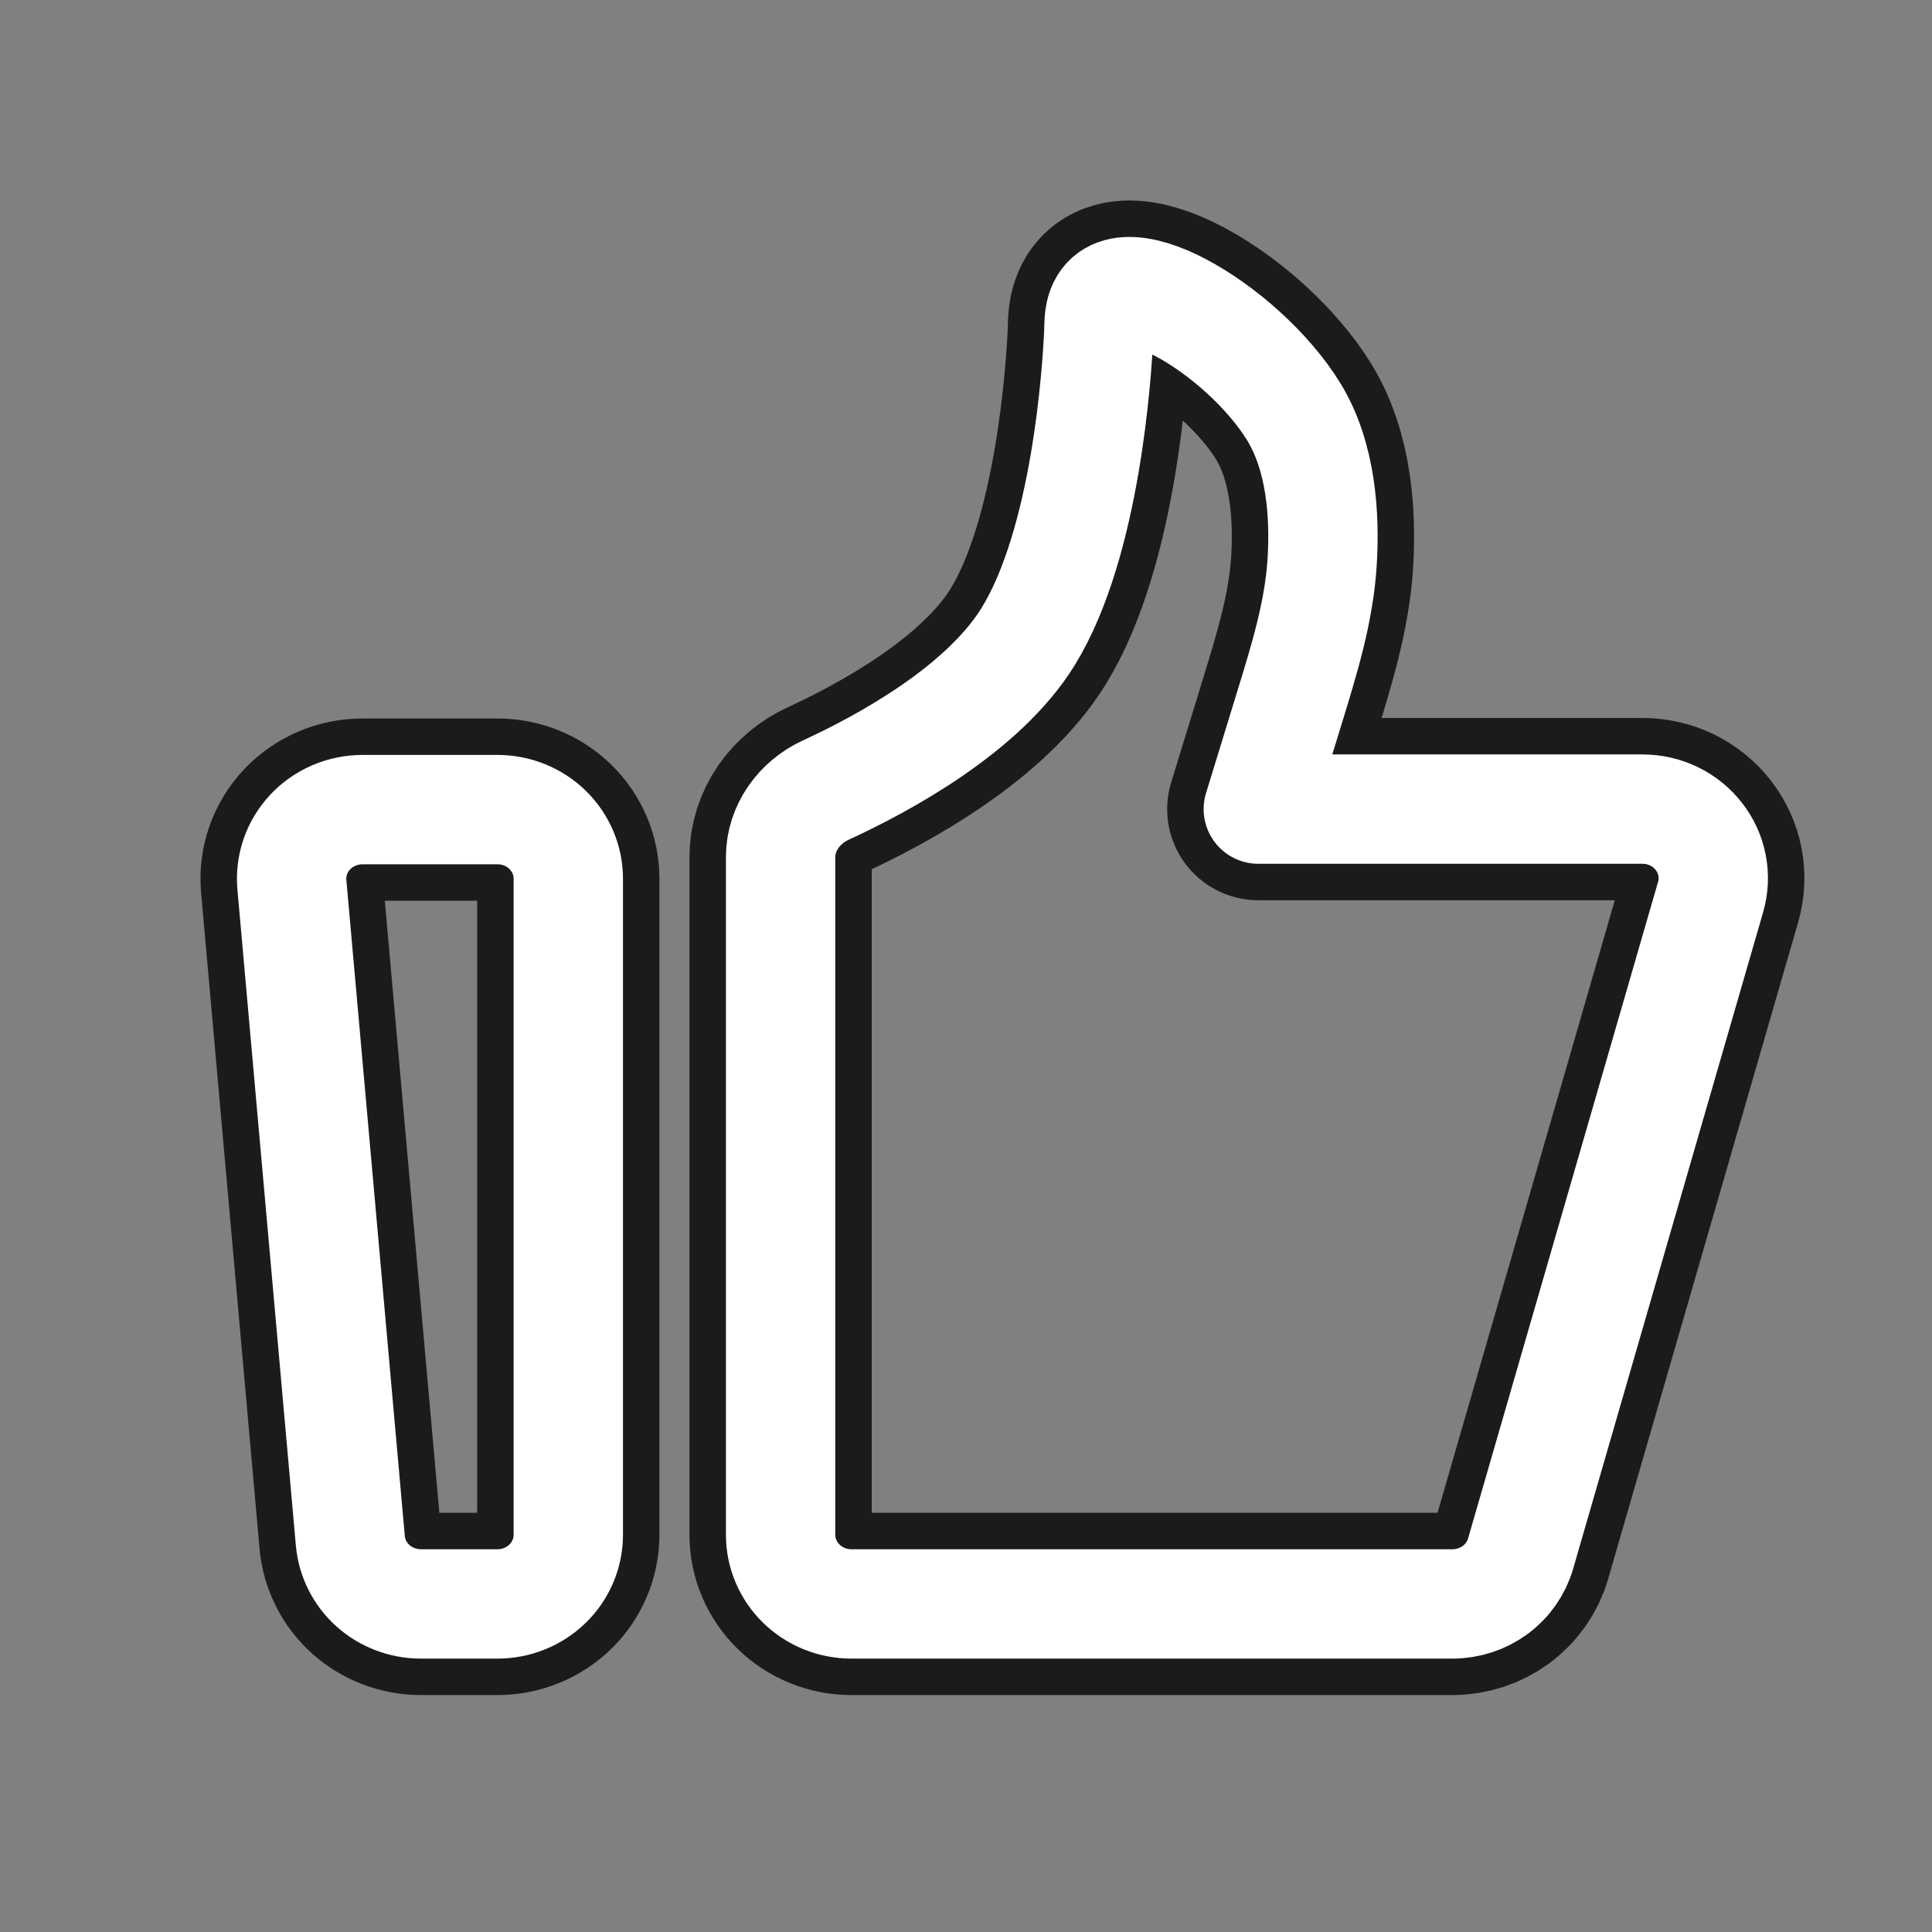
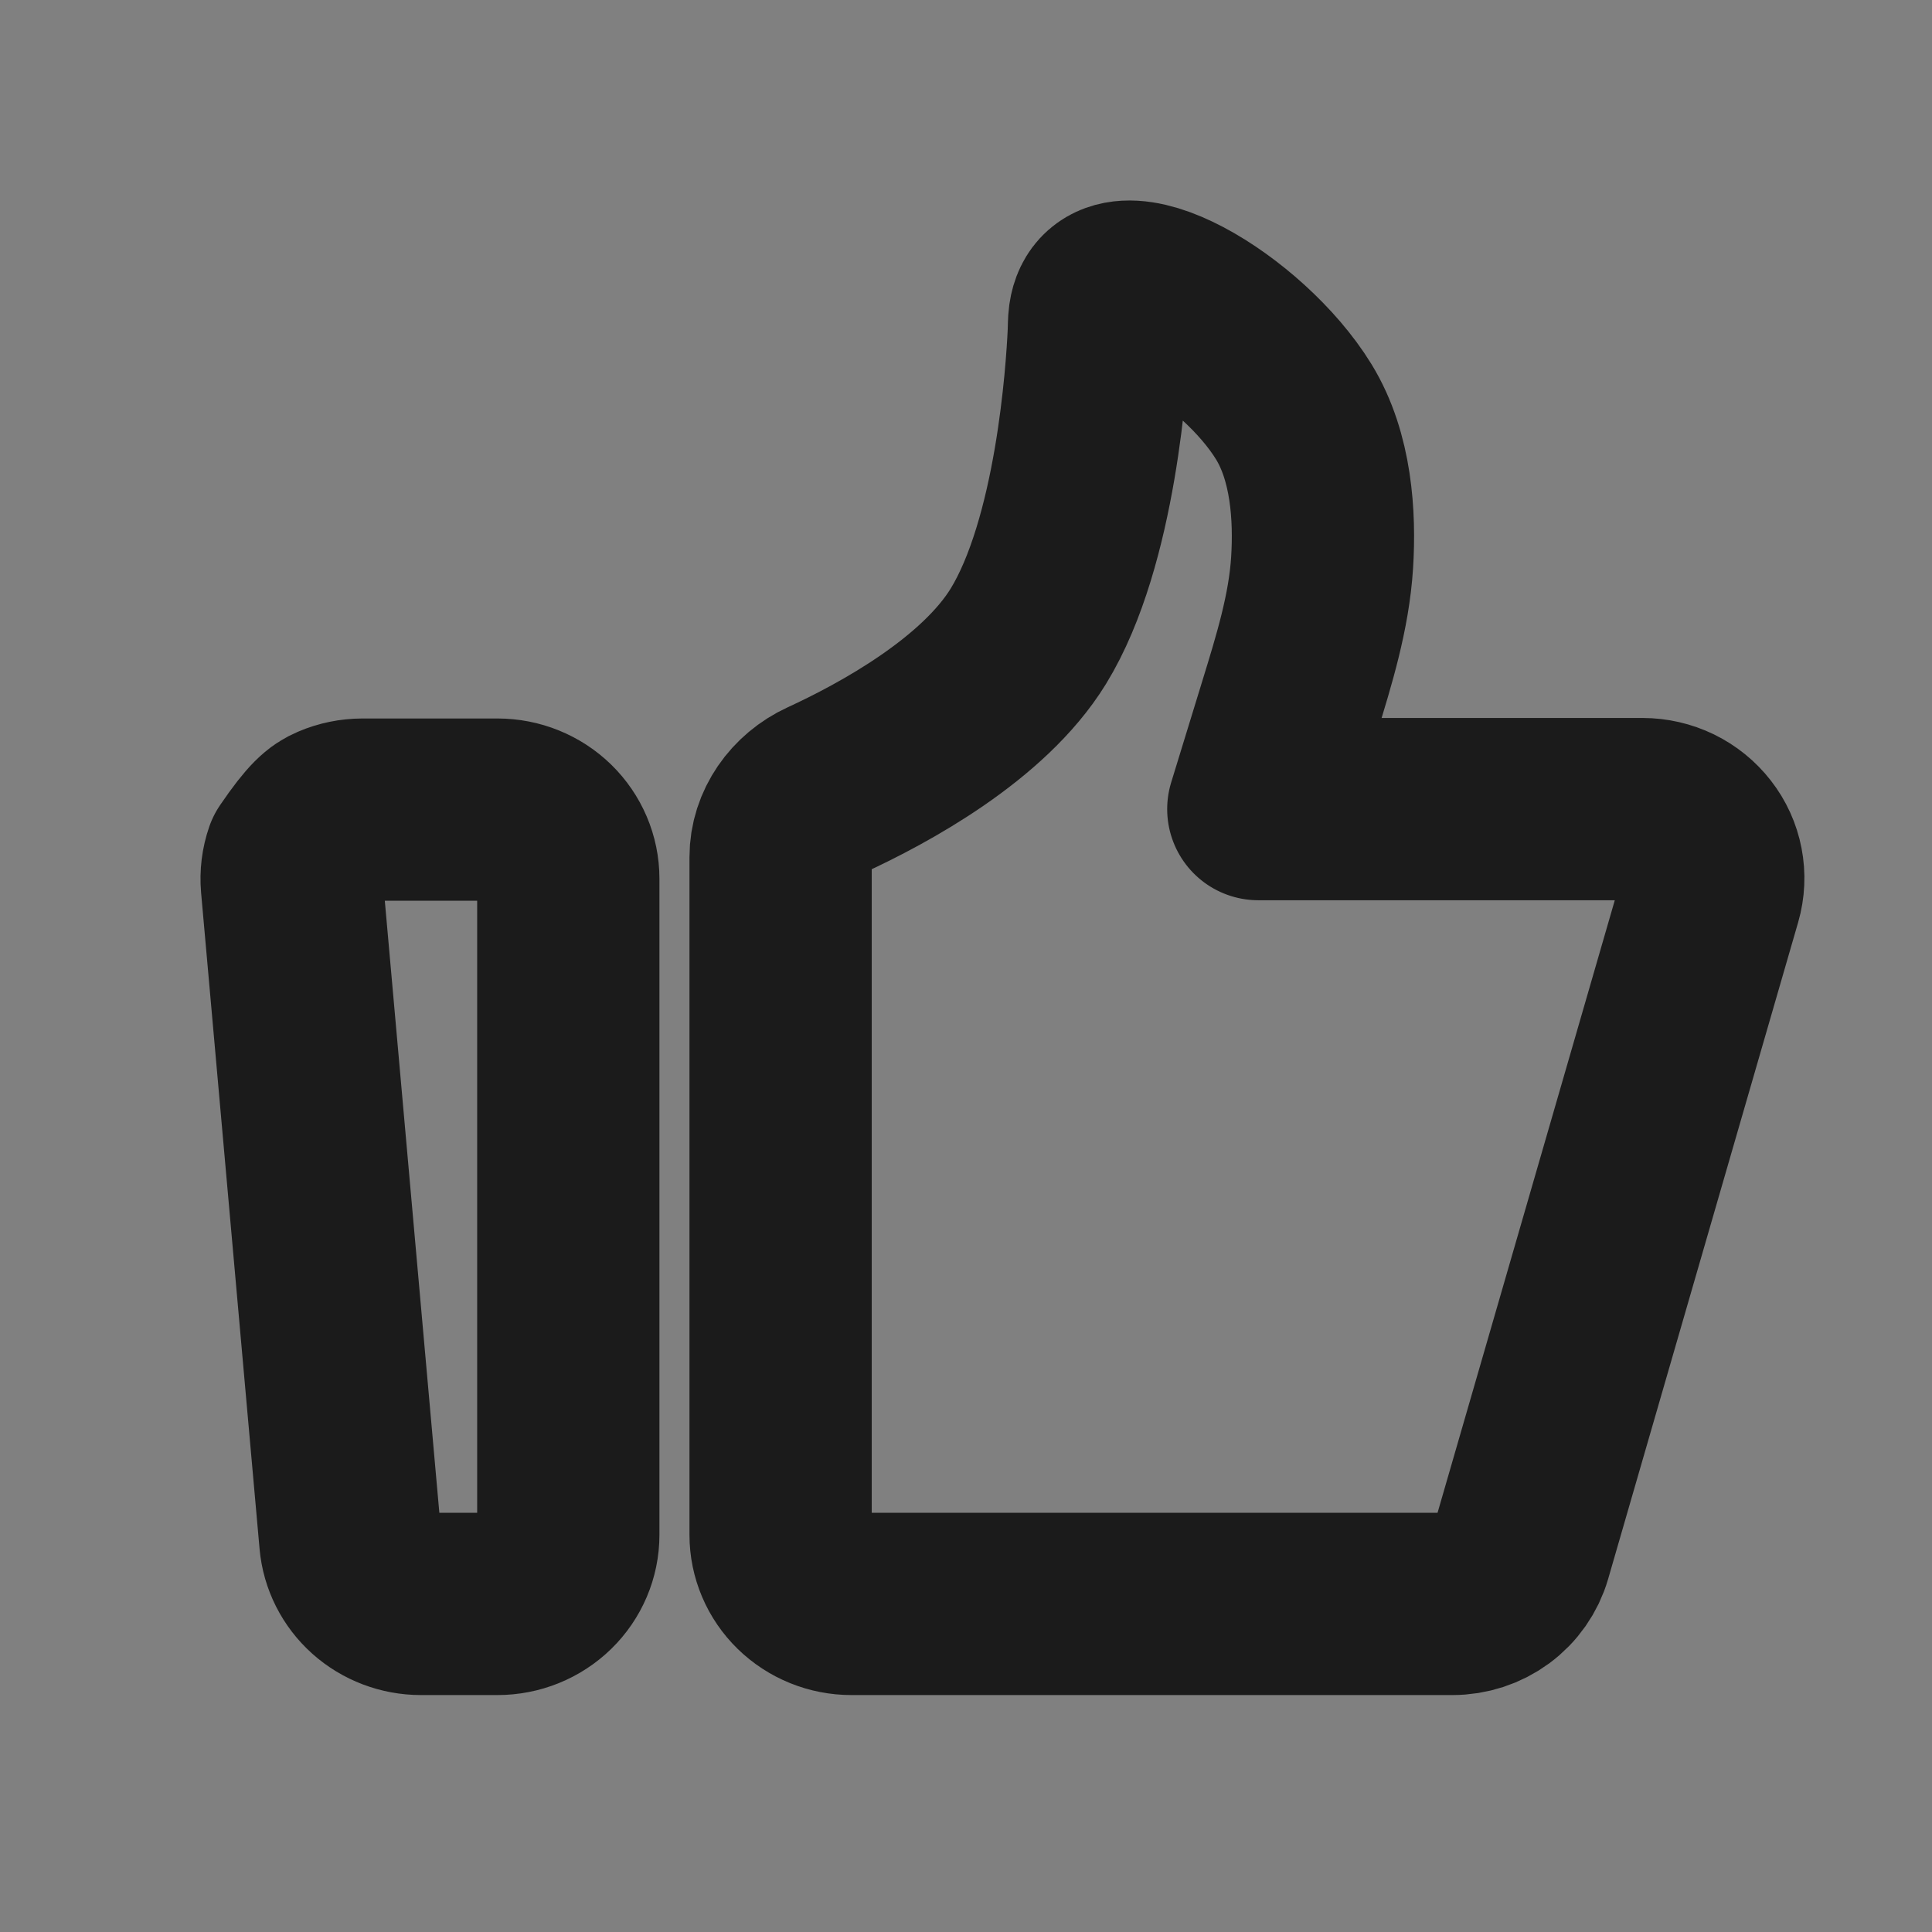
<svg xmlns="http://www.w3.org/2000/svg" width="53" height="53" viewBox="0 0 53 53" fill="none">
  <rect x="0" y="0" width="53" height="53" fill="#808080" stroke="none" />
-   <path d="M8.007 24.269C7.984 24.008 8.017 23.744 8.103 23.495C8.19 23.247 8.329 23.018 8.51 22.825C8.692 22.631 8.913 22.477 9.16 22.371C9.406 22.265 9.672 22.211 9.941 22.21H13.648C14.163 22.21 14.657 22.41 15.021 22.765C15.385 23.121 15.59 23.603 15.59 24.105V42.105C15.59 42.608 15.385 43.09 15.021 43.445C14.657 43.8 14.163 44 13.648 44H11.546C11.06 44 10.591 43.822 10.233 43.502C9.875 43.181 9.653 42.742 9.611 42.269L8.007 24.269ZM21.414 23.513C21.414 22.721 21.919 22.012 22.652 21.675C24.253 20.938 26.979 19.457 28.209 17.456C29.794 14.875 30.093 10.213 30.142 9.145C30.149 8.996 30.145 8.846 30.165 8.698C30.428 6.848 34.087 9.009 35.49 11.294C36.252 12.533 36.349 14.162 36.269 15.434C36.183 16.794 35.774 18.108 35.373 19.414L34.519 22.196H45.058C45.358 22.196 45.654 22.264 45.923 22.394C46.191 22.525 46.425 22.714 46.606 22.948C46.788 23.181 46.911 23.452 46.966 23.74C47.022 24.027 47.008 24.324 46.927 24.605L41.714 42.621C41.599 43.018 41.354 43.368 41.017 43.617C40.679 43.866 40.268 44 39.845 44H23.356C22.841 44 22.347 43.8 21.983 43.445C21.619 43.09 21.414 42.608 21.414 42.105V23.513Z" stroke="#1B1B1B" stroke-width="5" stroke-linecap="round" stroke-linejoin="round" />
-   <path d="M8.007 24.269C7.984 24.008 8.017 23.744 8.103 23.495C8.19 23.247 8.329 23.018 8.51 22.825C8.692 22.631 8.913 22.477 9.16 22.371C9.406 22.265 9.672 22.211 9.941 22.21H13.648C14.163 22.21 14.657 22.41 15.021 22.765C15.385 23.121 15.59 23.603 15.59 24.105V42.105C15.59 42.608 15.385 43.09 15.021 43.445C14.657 43.8 14.163 44 13.648 44H11.546C11.06 44 10.591 43.822 10.233 43.502C9.875 43.181 9.653 42.742 9.611 42.269L8.007 24.269ZM21.414 23.513C21.414 22.721 21.919 22.012 22.652 21.675C24.253 20.938 26.979 19.457 28.209 17.456C29.794 14.875 30.093 10.213 30.142 9.145C30.149 8.996 30.145 8.846 30.165 8.698C30.428 6.848 34.087 9.009 35.49 11.294C36.252 12.533 36.349 14.162 36.269 15.434C36.183 16.794 35.774 18.108 35.373 19.414L34.519 22.196H45.058C45.358 22.196 45.654 22.264 45.923 22.394C46.191 22.525 46.425 22.714 46.606 22.948C46.788 23.181 46.911 23.452 46.966 23.74C47.022 24.027 47.008 24.324 46.927 24.605L41.714 42.621C41.599 43.018 41.354 43.368 41.017 43.617C40.679 43.866 40.268 44 39.845 44H23.356C22.841 44 22.347 43.8 21.983 43.445C21.619 43.09 21.414 42.608 21.414 42.105V23.513Z" stroke="white" stroke-width="3" stroke-linecap="round" stroke-linejoin="round" />
+   <path d="M8.007 24.269C7.984 24.008 8.017 23.744 8.103 23.495C8.692 22.631 8.913 22.477 9.16 22.371C9.406 22.265 9.672 22.211 9.941 22.21H13.648C14.163 22.21 14.657 22.41 15.021 22.765C15.385 23.121 15.59 23.603 15.59 24.105V42.105C15.59 42.608 15.385 43.09 15.021 43.445C14.657 43.8 14.163 44 13.648 44H11.546C11.06 44 10.591 43.822 10.233 43.502C9.875 43.181 9.653 42.742 9.611 42.269L8.007 24.269ZM21.414 23.513C21.414 22.721 21.919 22.012 22.652 21.675C24.253 20.938 26.979 19.457 28.209 17.456C29.794 14.875 30.093 10.213 30.142 9.145C30.149 8.996 30.145 8.846 30.165 8.698C30.428 6.848 34.087 9.009 35.49 11.294C36.252 12.533 36.349 14.162 36.269 15.434C36.183 16.794 35.774 18.108 35.373 19.414L34.519 22.196H45.058C45.358 22.196 45.654 22.264 45.923 22.394C46.191 22.525 46.425 22.714 46.606 22.948C46.788 23.181 46.911 23.452 46.966 23.74C47.022 24.027 47.008 24.324 46.927 24.605L41.714 42.621C41.599 43.018 41.354 43.368 41.017 43.617C40.679 43.866 40.268 44 39.845 44H23.356C22.841 44 22.347 43.8 21.983 43.445C21.619 43.09 21.414 42.608 21.414 42.105V23.513Z" stroke="#1B1B1B" stroke-width="5" stroke-linecap="round" stroke-linejoin="round" />
</svg>